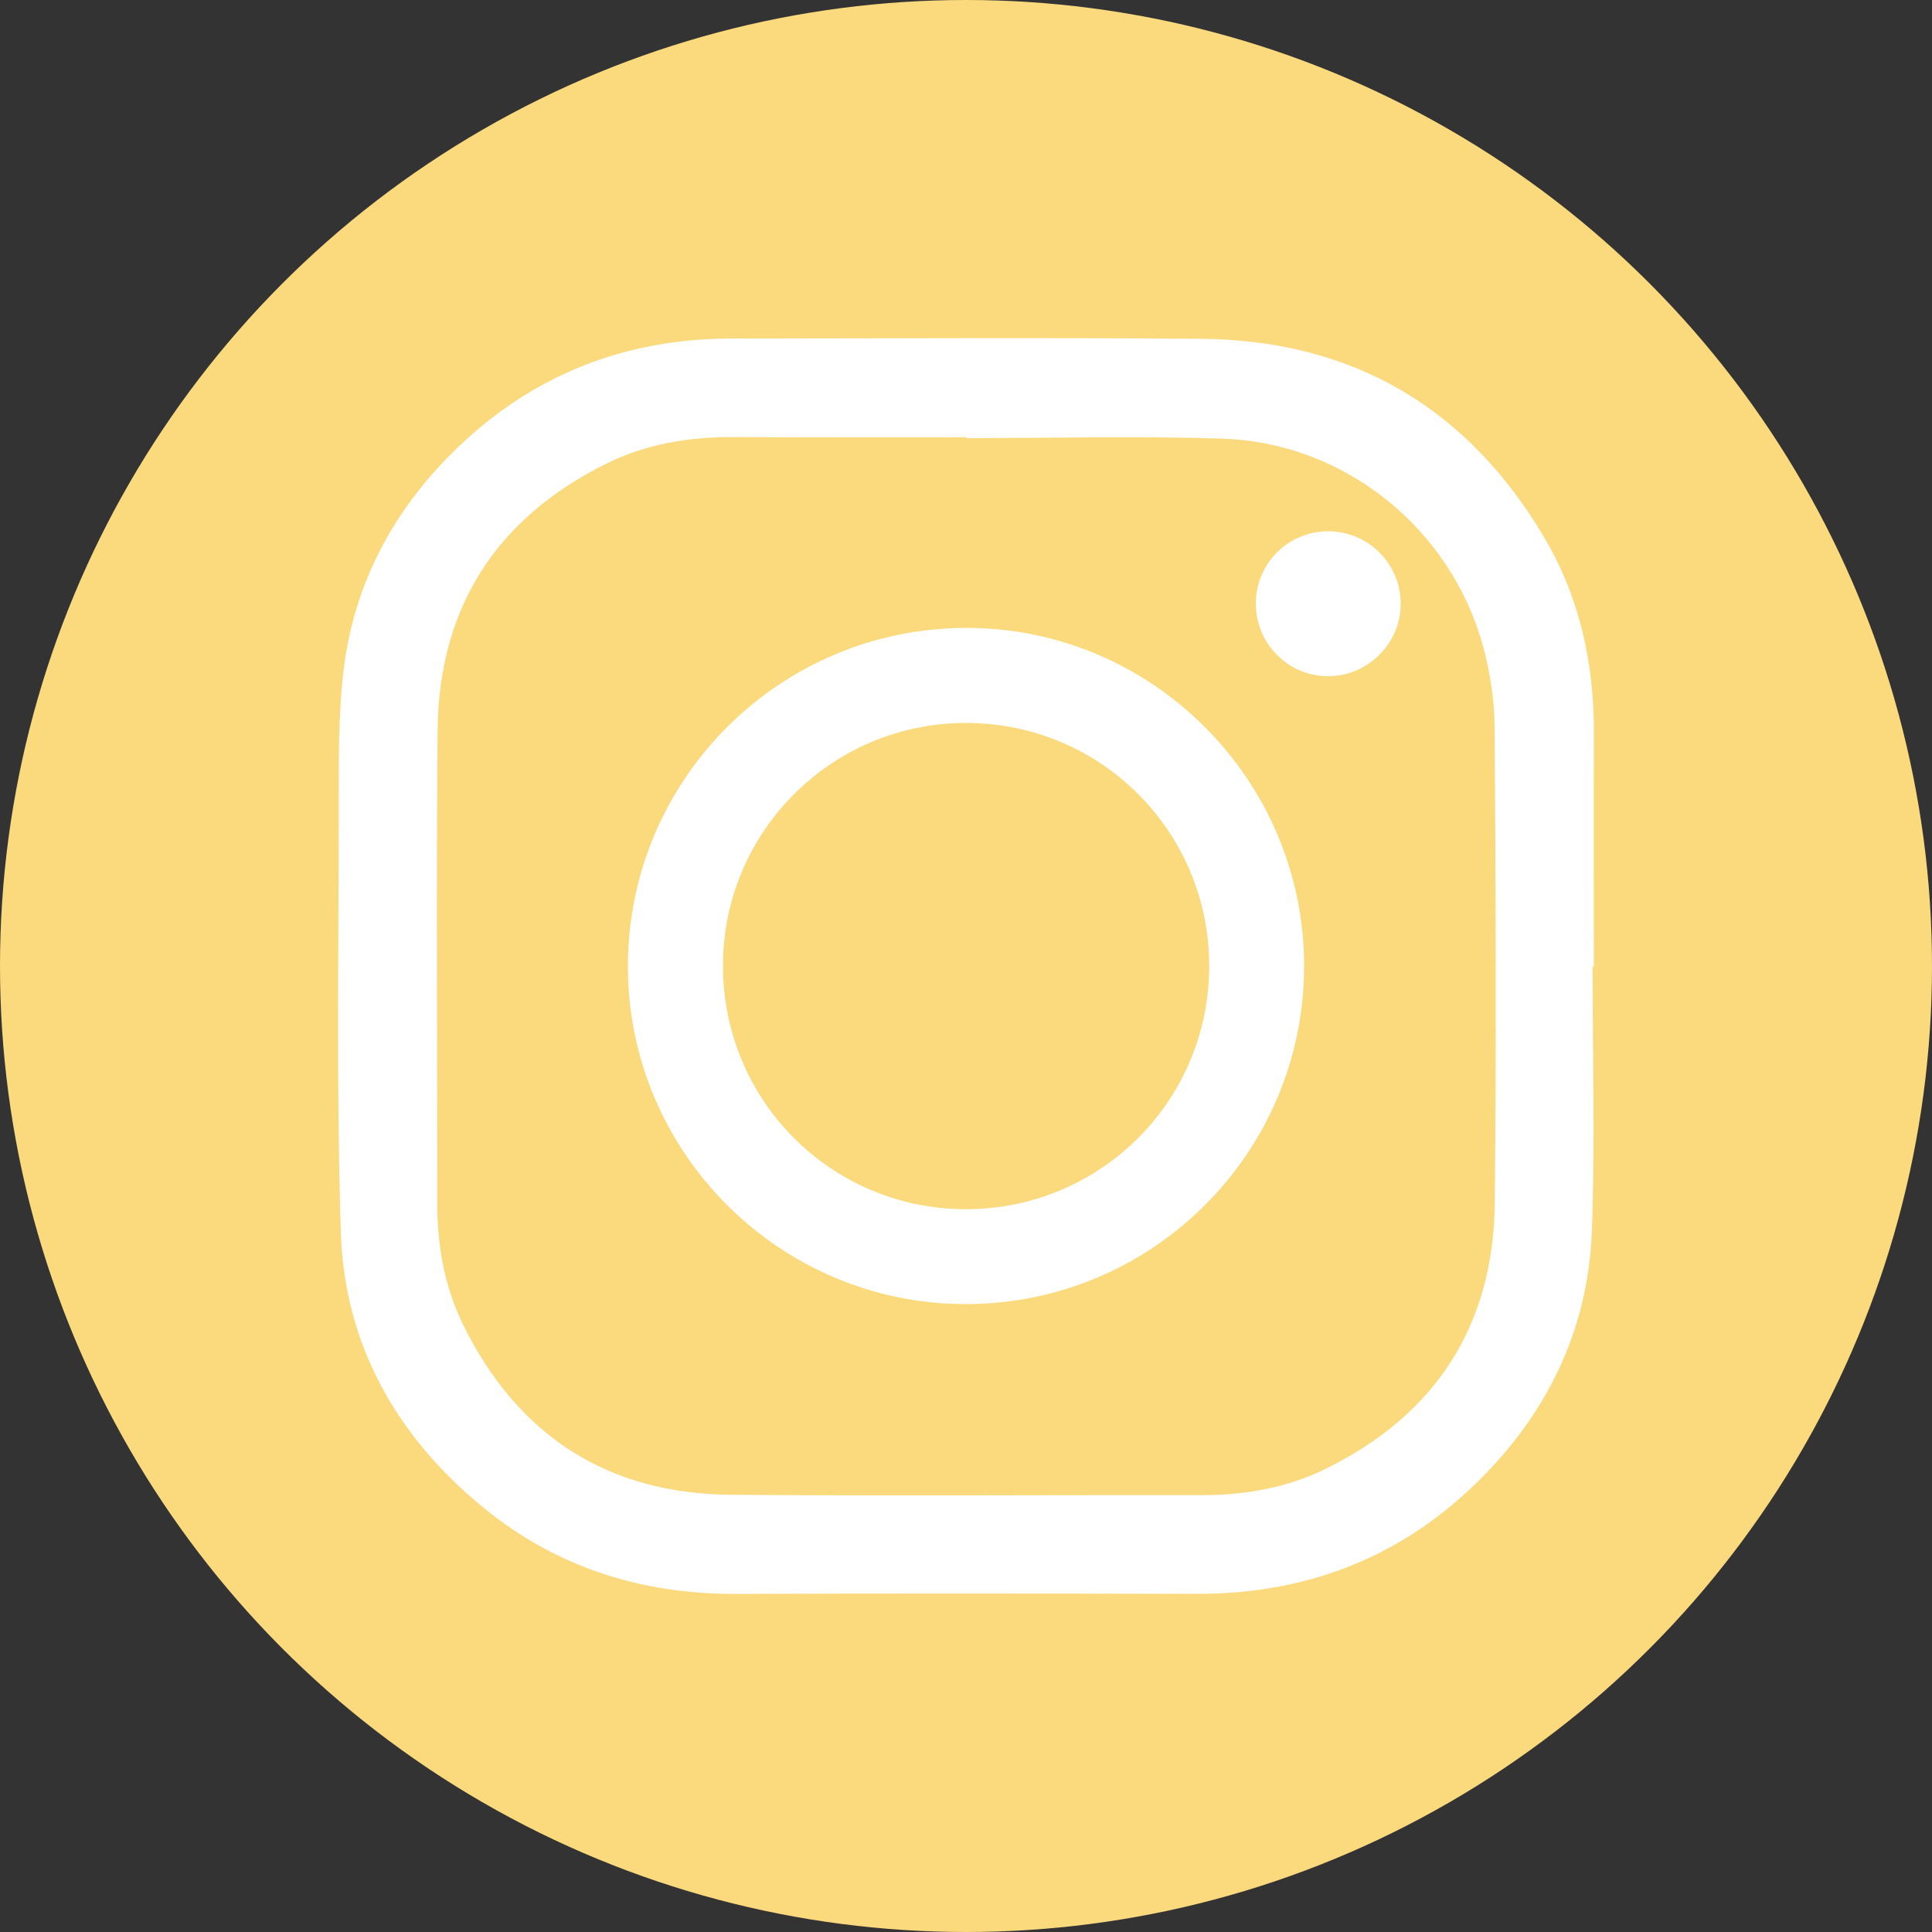
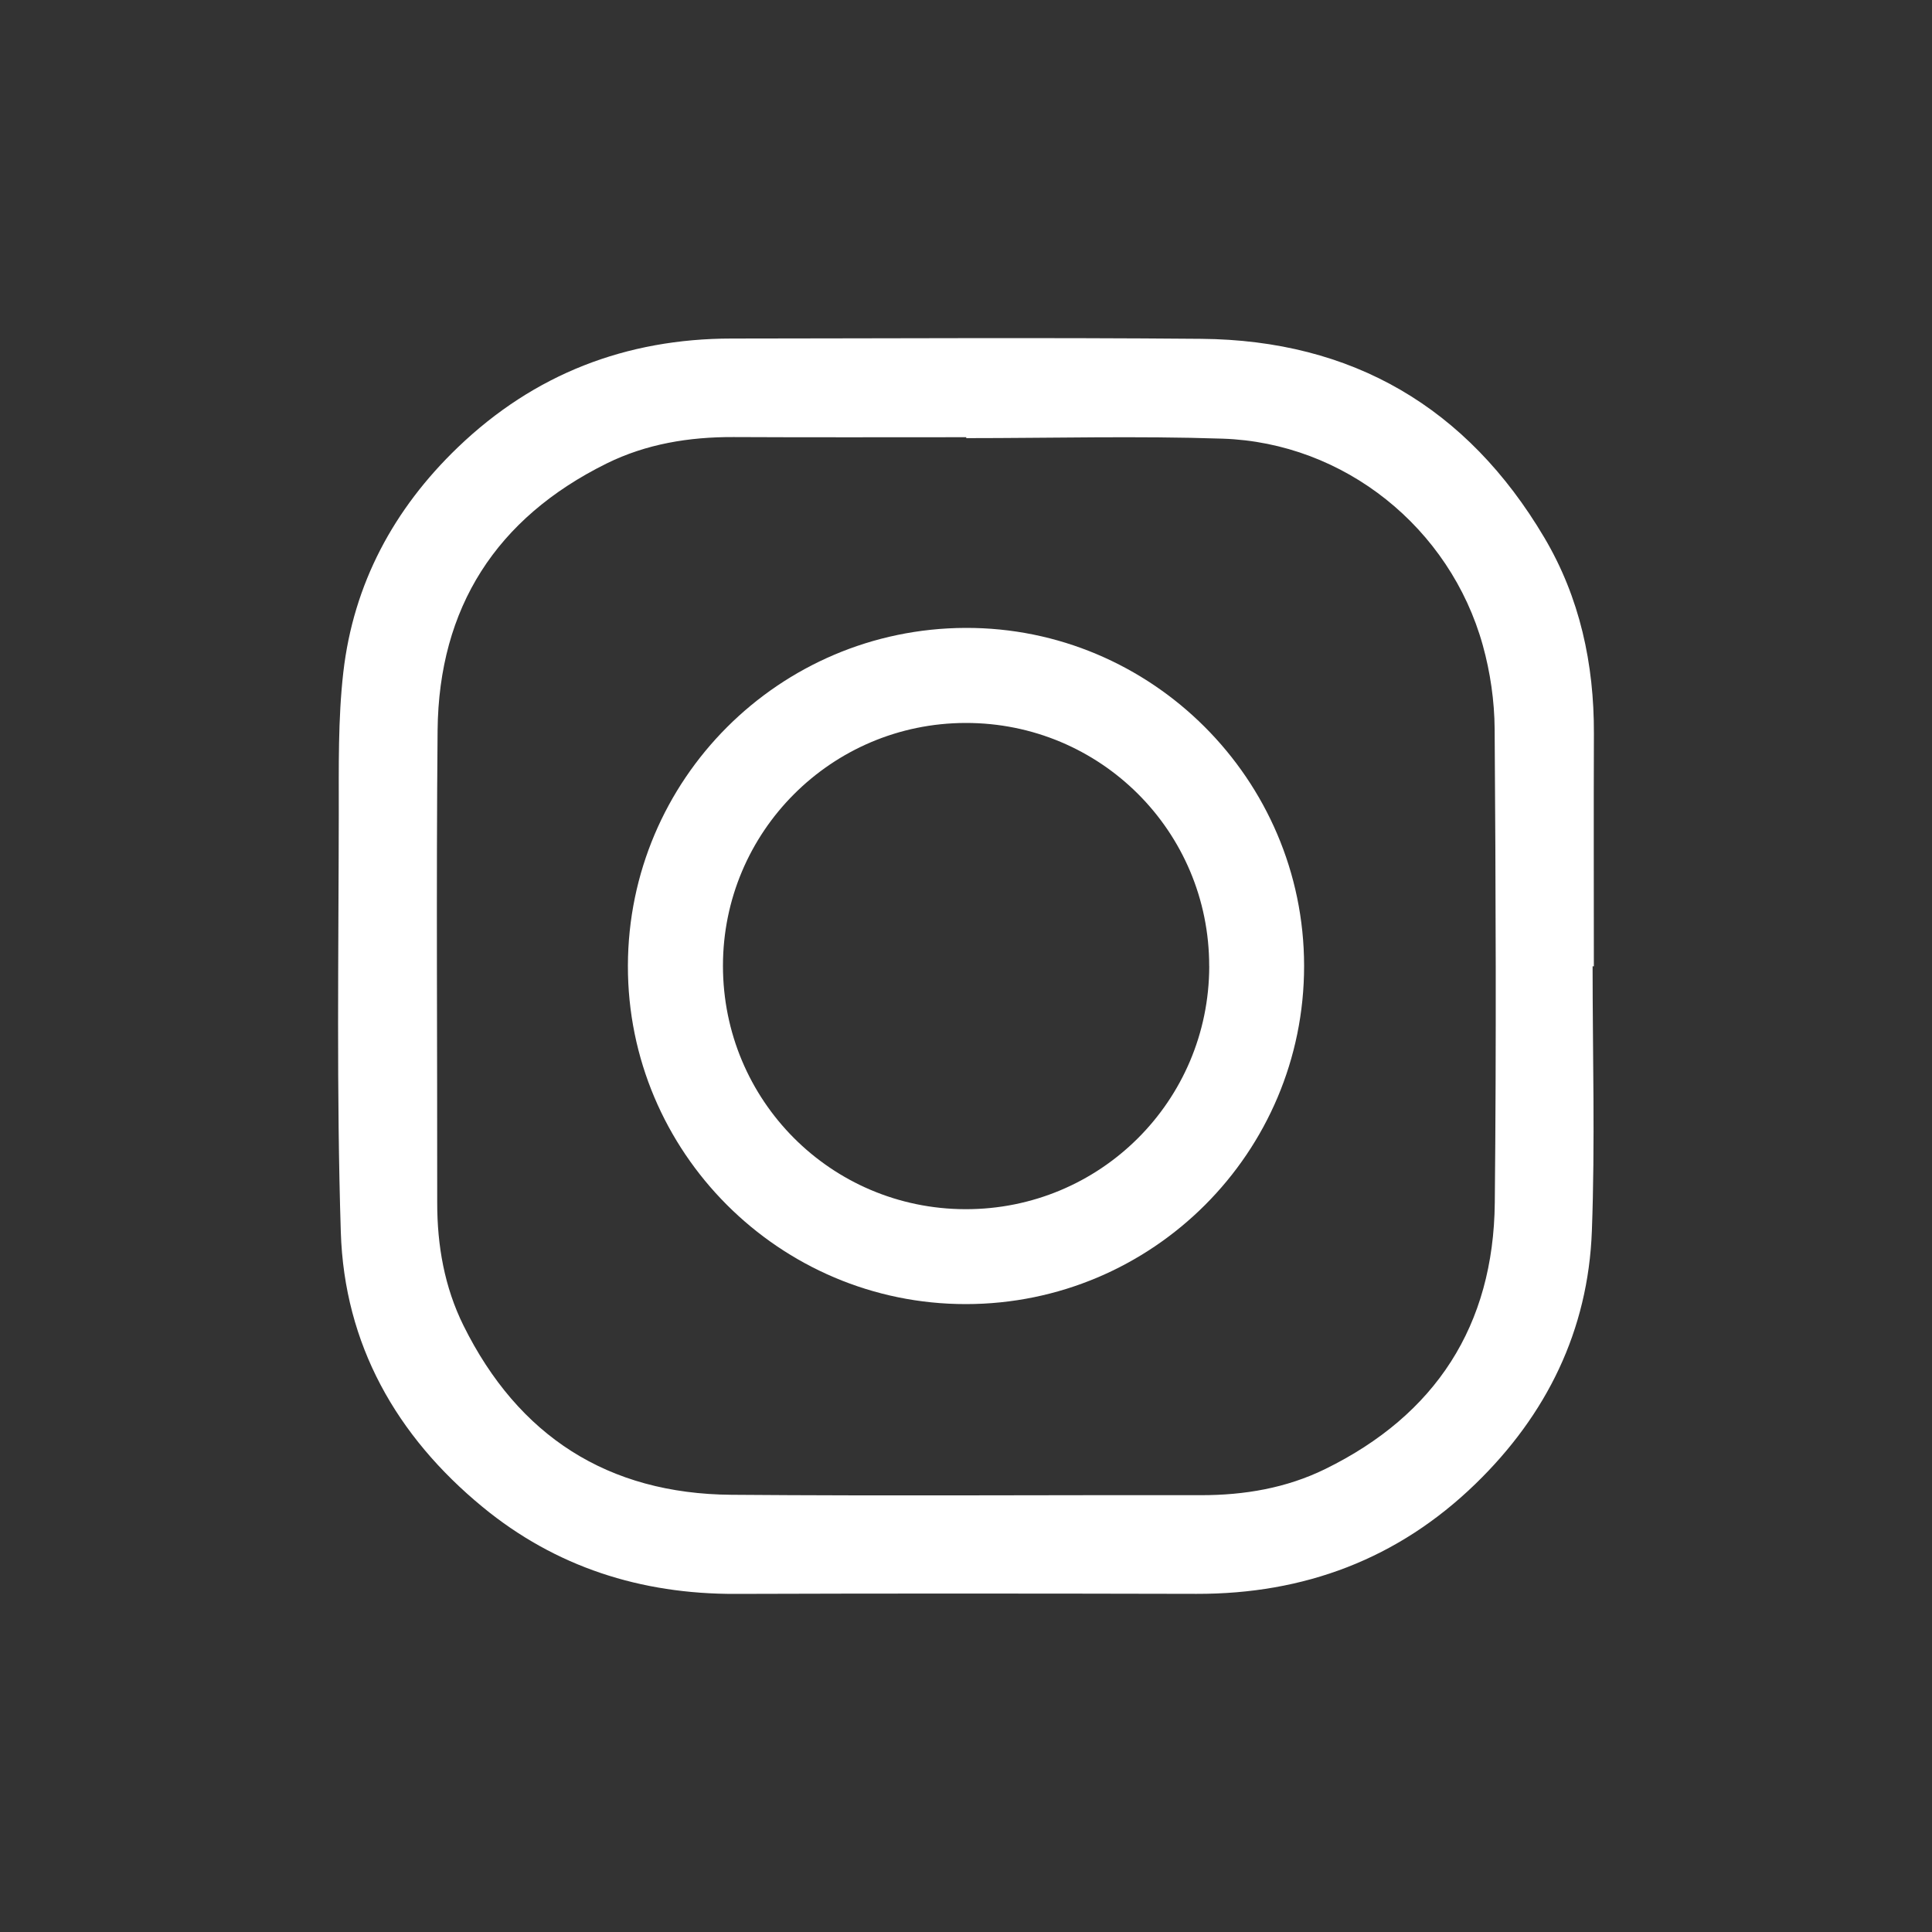
<svg xmlns="http://www.w3.org/2000/svg" width="40" height="40" viewBox="0 0 40 40" fill="none">
  <rect x="0" y="0" width="40" height="40" fill="#333333" stroke="none" />
-   <circle cx="20" cy="20" r="20" fill="#FBD97D" />
  <path d="M32.973 20.006C32.973 21.832 33.026 23.661 32.958 25.485C32.882 27.544 32.023 29.292 30.547 30.723C28.942 32.279 27.003 33.004 24.774 32.999C21.592 32.992 18.409 32.989 15.227 33C13.268 33.006 11.503 32.444 9.991 31.2C8.206 29.731 7.128 27.832 7.056 25.507C6.966 22.626 7.01 19.74 7.014 16.856C7.015 15.877 6.997 14.889 7.108 13.919C7.318 12.087 8.153 10.535 9.48 9.261C11.06 7.744 12.962 7.011 15.147 7.009C18.387 7.007 21.628 6.987 24.867 7.015C28.001 7.041 30.378 8.437 31.972 11.128C32.709 12.372 33.005 13.746 33 15.189C32.994 16.795 32.999 18.401 32.999 20.006C32.99 20.006 32.981 20.006 32.973 20.006ZM20.005 9.07C20.005 9.064 20.005 9.057 20.005 9.052C18.399 9.052 16.793 9.057 15.188 9.049C14.27 9.045 13.38 9.19 12.557 9.597C10.277 10.726 9.085 12.576 9.06 15.119C9.03 18.379 9.055 21.639 9.052 24.899C9.051 25.787 9.202 26.648 9.596 27.444C10.73 29.732 12.584 30.928 15.143 30.948C18.383 30.974 21.624 30.951 24.865 30.956C25.763 30.957 26.634 30.809 27.439 30.414C29.724 29.293 30.923 27.444 30.948 24.9C30.981 21.631 30.968 18.362 30.945 15.093C30.941 14.514 30.855 13.919 30.7 13.361C30.023 10.925 27.83 9.165 25.313 9.082C23.545 9.023 21.775 9.071 20.006 9.071L20.005 9.07Z" fill="white" />
-   <path d="M27 19.995C27.003 23.86 23.866 26.998 19.998 27C16.137 27.002 12.991 23.851 13 19.992C13.009 16.138 16.132 13.014 19.988 13C23.84 12.986 26.997 16.136 27 19.995ZM25.035 20.004C25.038 17.214 22.783 14.962 19.991 14.968C17.213 14.973 14.967 17.223 14.968 19.998C14.969 22.783 17.204 25.027 19.984 25.035C22.776 25.043 25.032 22.796 25.036 20.005L25.035 20.004Z" fill="white" />
-   <path d="M26 12.488C26.006 11.655 26.683 10.99 27.516 11C28.335 11.009 28.996 11.675 29 12.494C29.004 13.318 28.322 14.001 27.495 14C26.667 14 25.995 13.319 26 12.488Z" fill="white" />
+   <path d="M27 19.995C27.003 23.86 23.866 26.998 19.998 27C16.137 27.002 12.991 23.851 13 19.992C13.009 16.138 16.132 13.014 19.988 13C23.84 12.986 26.997 16.136 27 19.995ZM25.035 20.004C25.038 17.214 22.783 14.962 19.991 14.968C17.213 14.973 14.967 17.223 14.968 19.998C14.969 22.783 17.204 25.027 19.984 25.035C22.776 25.043 25.032 22.796 25.036 20.005L25.035 20.004" fill="white" />
</svg>